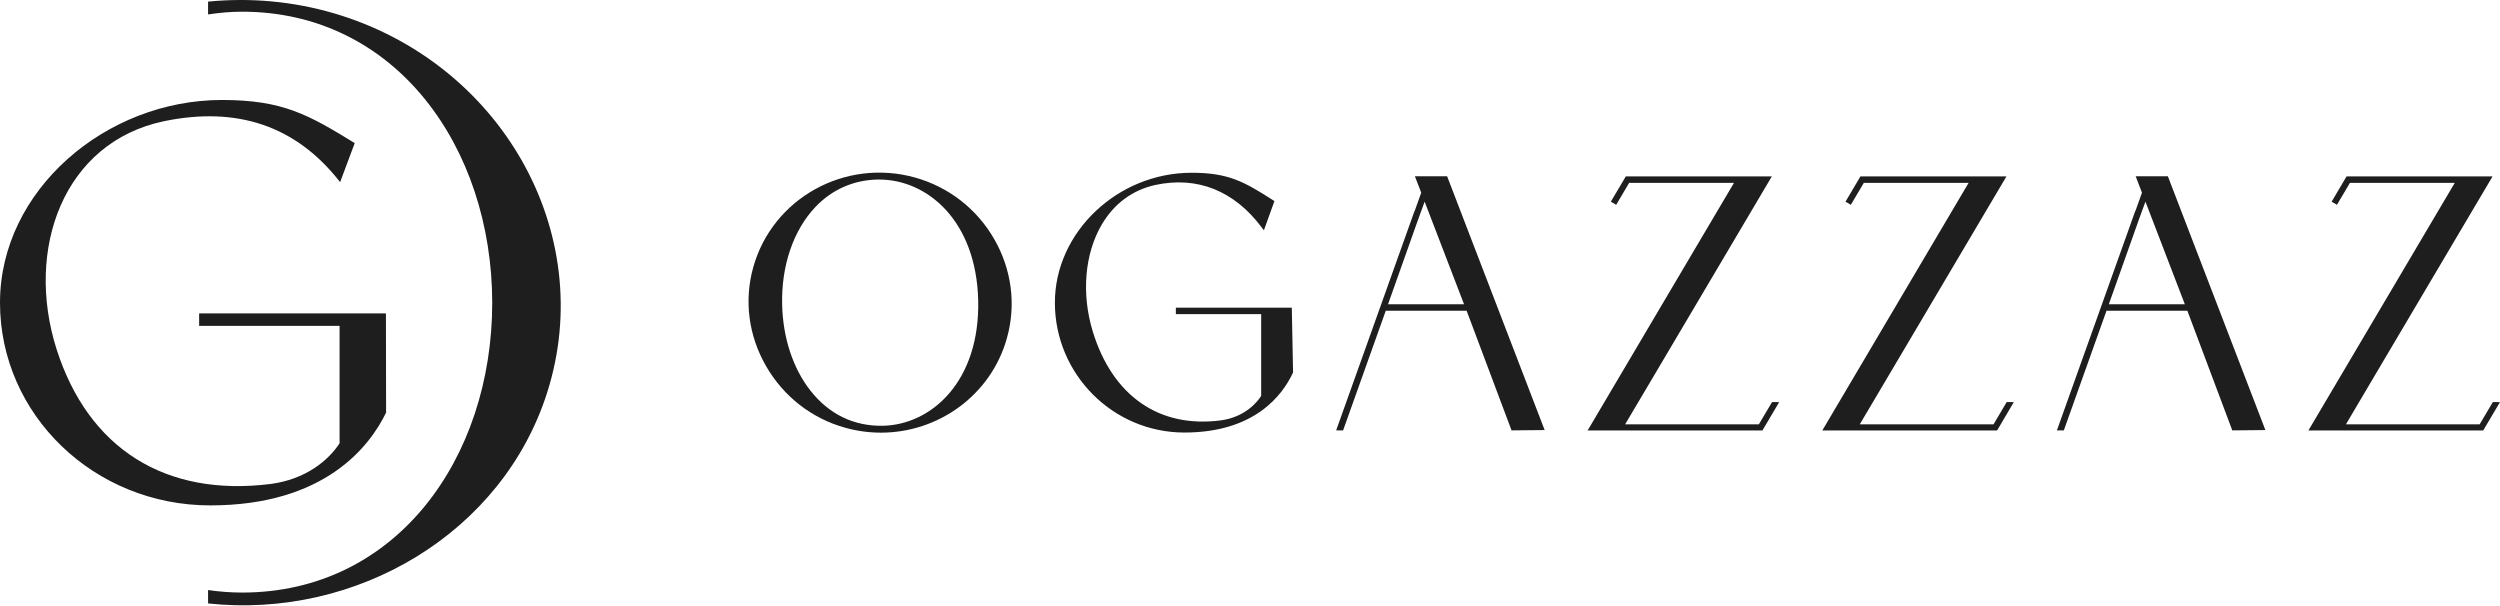
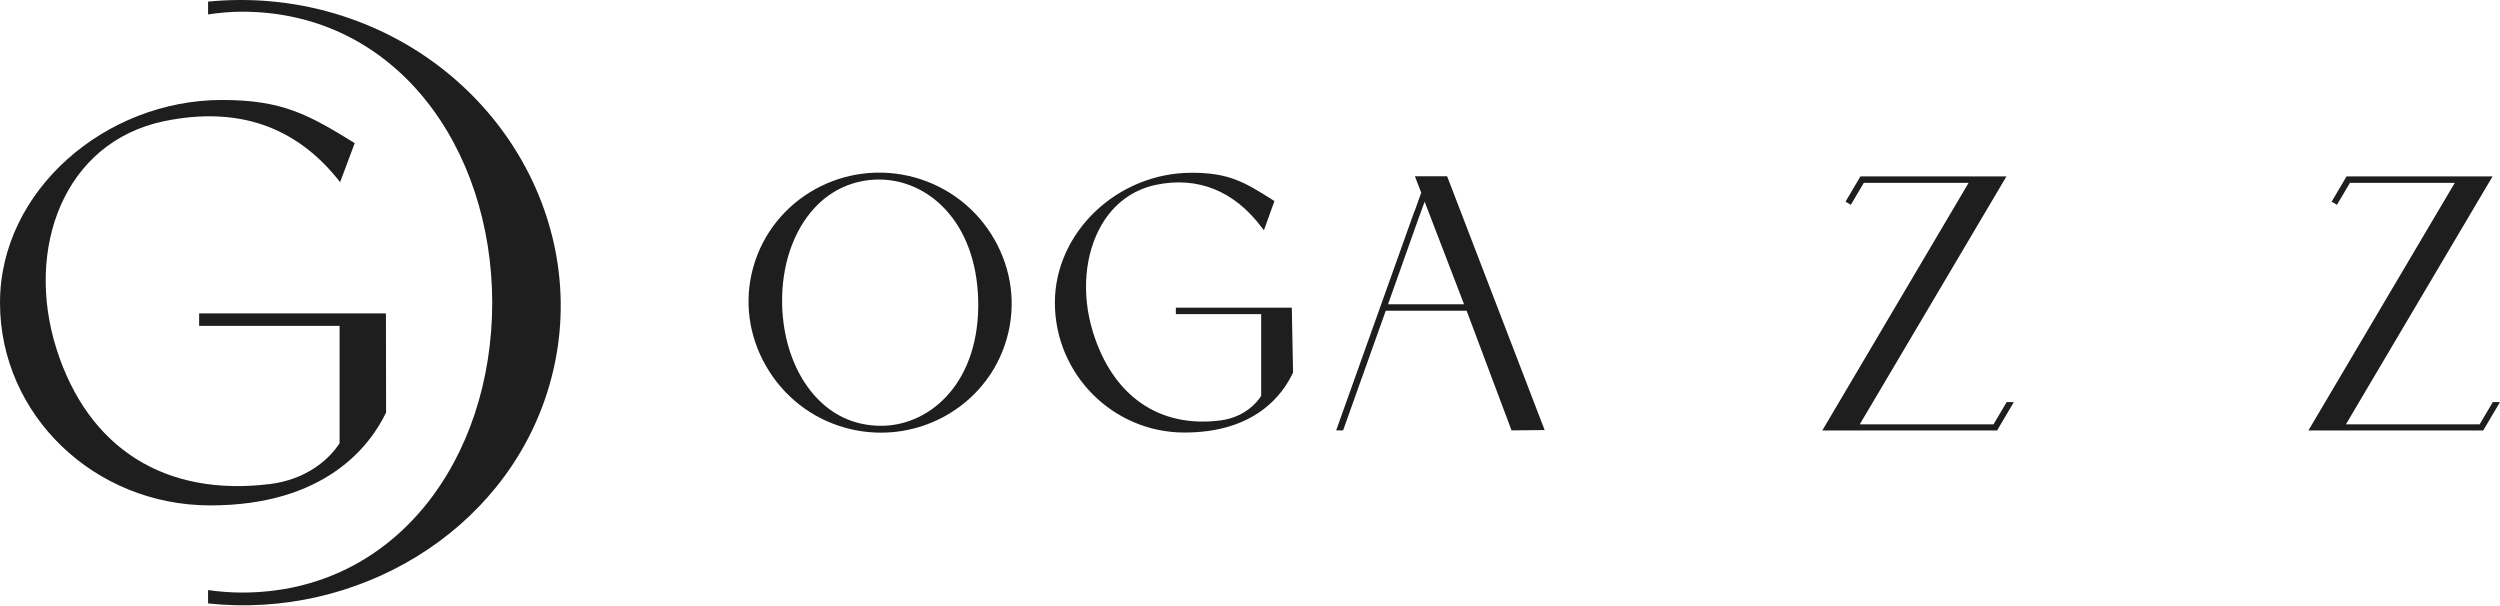
<svg xmlns="http://www.w3.org/2000/svg" fill="none" viewBox="0 0 194 47" height="47" width="194">
  <path fill="#1E1E1E" d="M29.948 24.32H26.352H15.453V25.287H26.352V34.395C25.5 35.717 23.718 37.209 20.974 37.559C12.84 38.571 6.854 34.824 4.387 27.089C1.92 19.309 4.934 11.024 12.746 9.401C18.34 8.251 22.944 9.707 26.393 14.135L27.526 11.105C23.914 8.883 21.92 7.758 17.227 7.758C8.179 7.758 0 14.787 0 23.488C0 32.19 7.311 39.219 16.314 39.219C25.272 39.219 28.729 34.563 29.961 32.014L29.948 24.32Z" />
  <path fill="#1E1E1E" d="M42.466 30.444C46.413 18.025 38.837 4.826 25.92 1.034C22.67 0.08 19.351 -0.189 16.146 0.125V1.12C16.999 0.993 17.875 0.908 18.789 0.908C30.699 0.908 38.177 11.411 38.197 23.484C38.193 35.623 30.699 45.983 18.789 45.983C17.879 45.983 16.999 45.91 16.146 45.788V46.827C27.661 48.059 38.996 41.376 42.466 30.444Z" />
  <path fill="#1E1E1E" d="M71.011 13.778C65.584 12.261 59.953 15.38 58.453 20.734C57.731 23.315 58.081 26.039 59.443 28.404C60.801 30.764 62.978 32.465 65.58 33.191C66.51 33.451 67.443 33.574 68.365 33.574C72.813 33.574 76.899 30.671 78.138 26.234C78.864 23.645 78.509 20.918 77.152 18.553C75.798 16.204 73.616 14.508 71.011 13.778ZM62.881 30.3C61.531 28.575 60.756 26.218 60.695 23.653C60.618 20.632 61.564 17.863 63.28 16.057C64.561 14.712 66.216 13.978 68.071 13.933C68.124 13.933 68.173 13.933 68.226 13.933C71.953 13.933 75.753 17.117 75.908 23.295C76.055 29.574 72.303 32.95 68.524 33.04C66.265 33.084 64.324 32.147 62.881 30.3Z" />
  <path fill="#1E1E1E" d="M109.798 13.684L110.287 14.952L109.781 16.367L109.773 16.355L103.686 33.398H104.224L107.535 24.114H113.81L117.296 33.398L119.865 33.373L112.297 13.68H109.798V13.684ZM107.71 23.612L110.054 17.011L110.552 15.649L113.61 23.612H107.71Z" />
-   <path fill="#1E1E1E" d="M165.731 13.684L166.217 14.952L165.711 16.367L165.703 16.355L159.615 33.398H160.153L163.464 24.114H169.739L173.226 33.398L175.794 33.373L168.227 13.68H165.731V13.684ZM163.644 23.612L165.988 17.011L166.486 15.649L169.544 23.612H163.644Z" />
  <path fill="#1E1E1E" d="M91.246 23.873V24.378H97.867V30.723C97.598 31.147 96.656 32.366 94.724 32.623C89.949 33.239 86.332 30.727 84.799 25.724C83.906 22.797 84.167 19.694 85.496 17.427C86.451 15.8 87.894 14.736 89.663 14.352C92.921 13.655 95.78 14.801 97.92 17.663L98.079 17.871L98.895 15.604L98.801 15.543C96.546 14.099 95.331 13.406 92.469 13.406C86.72 13.406 81.859 18.022 81.859 23.486C81.859 29.043 86.369 33.565 91.91 33.565C97.358 33.565 99.523 30.662 100.33 28.929L100.342 28.9L100.244 23.873H91.246Z" />
-   <path fill="#1E1E1E" d="M138.065 31.204L137.511 31.2L136.487 32.929H126.11L126.812 31.742L127.958 29.809L137.495 13.688H126.163L125.001 15.649L125.417 15.893L126.42 14.193H134.555L123.326 33.19L123.199 33.402H136.765L138.065 31.204Z" />
  <path fill="#1E1E1E" d="M156.272 31.204L155.718 31.2L154.698 32.929H144.317L145.019 31.742L146.164 29.809L155.701 13.688H144.37L143.212 15.649L143.624 15.893L144.631 14.193H152.762L141.537 33.19L141.41 33.402H154.972H154.976L156.272 31.204Z" />
  <path fill="#1E1E1E" d="M193.999 31.204L193.444 31.2L192.421 32.929H182.044L182.745 31.742L183.887 29.809L193.424 13.688H182.093L180.935 15.649L181.347 15.893L182.354 14.193H190.488L179.259 33.19L179.133 33.402H192.698L193.999 31.204Z" />
</svg>